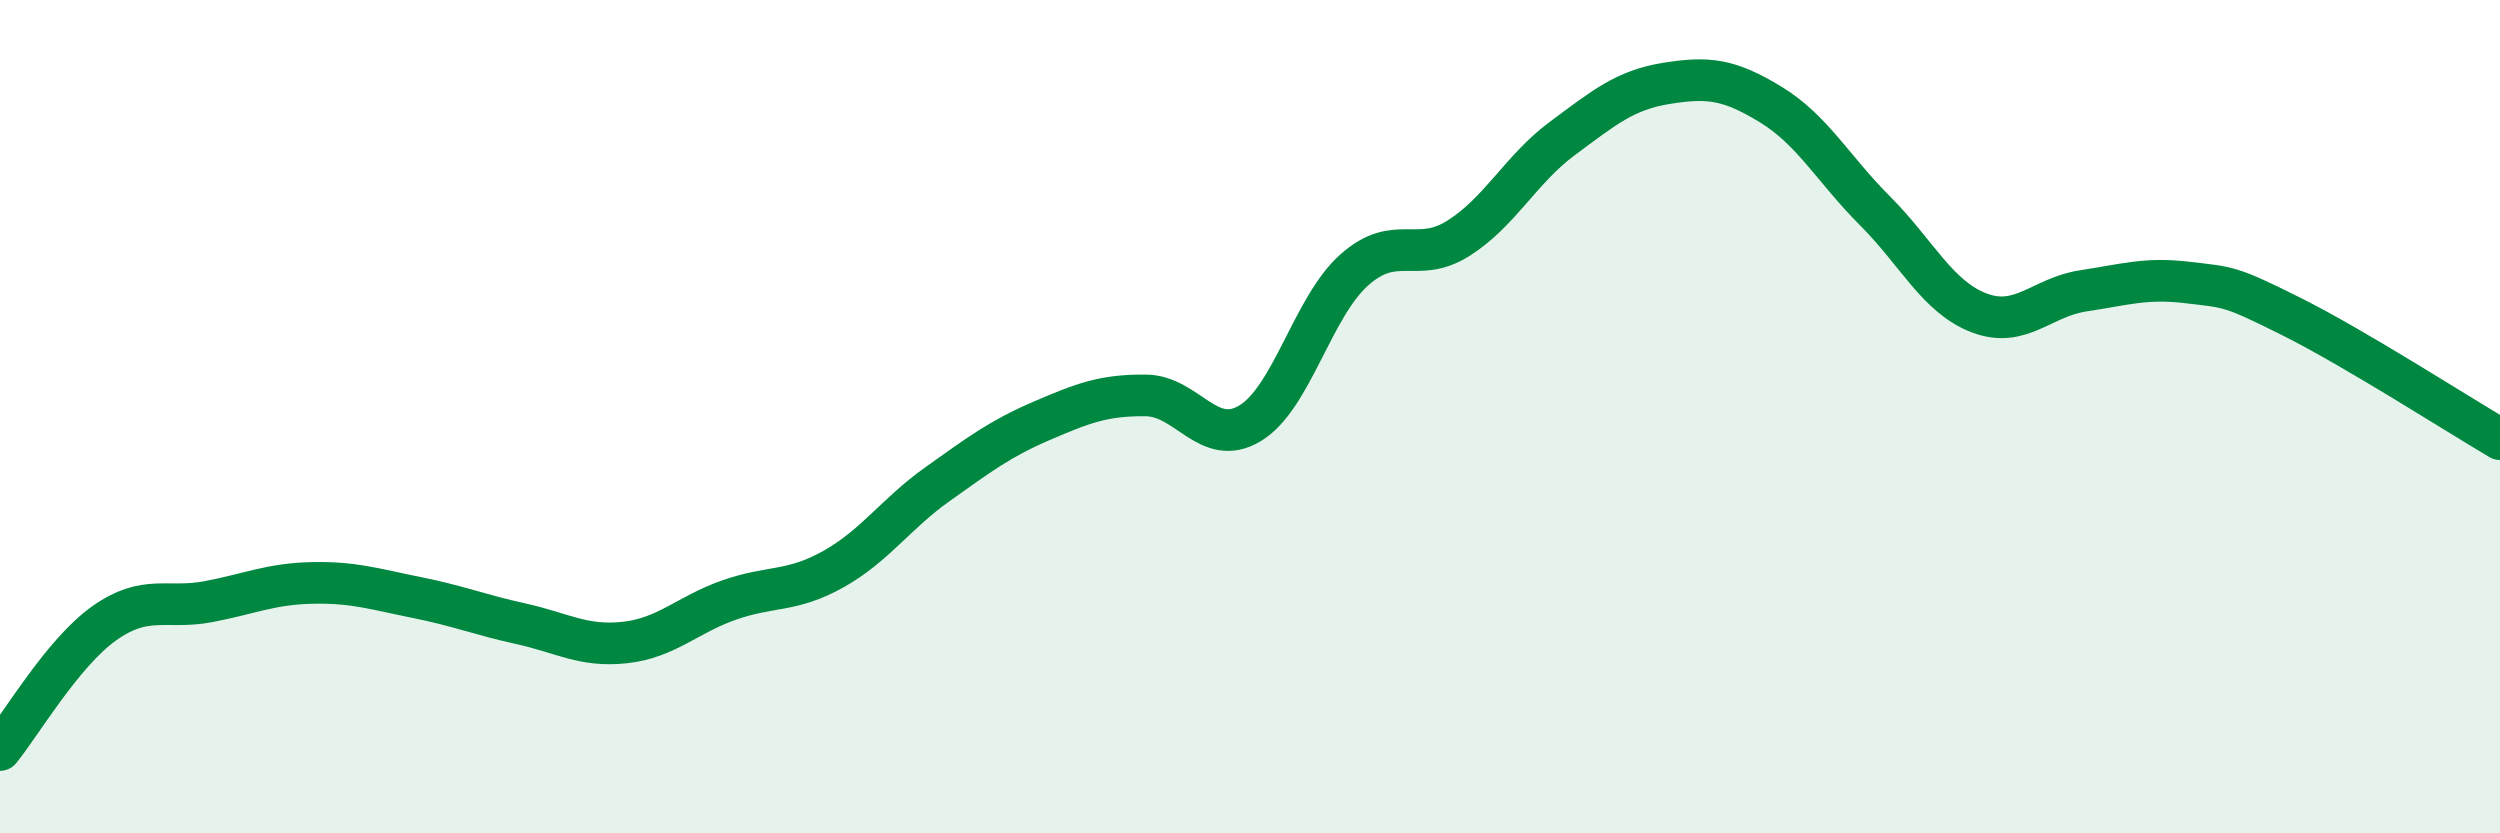
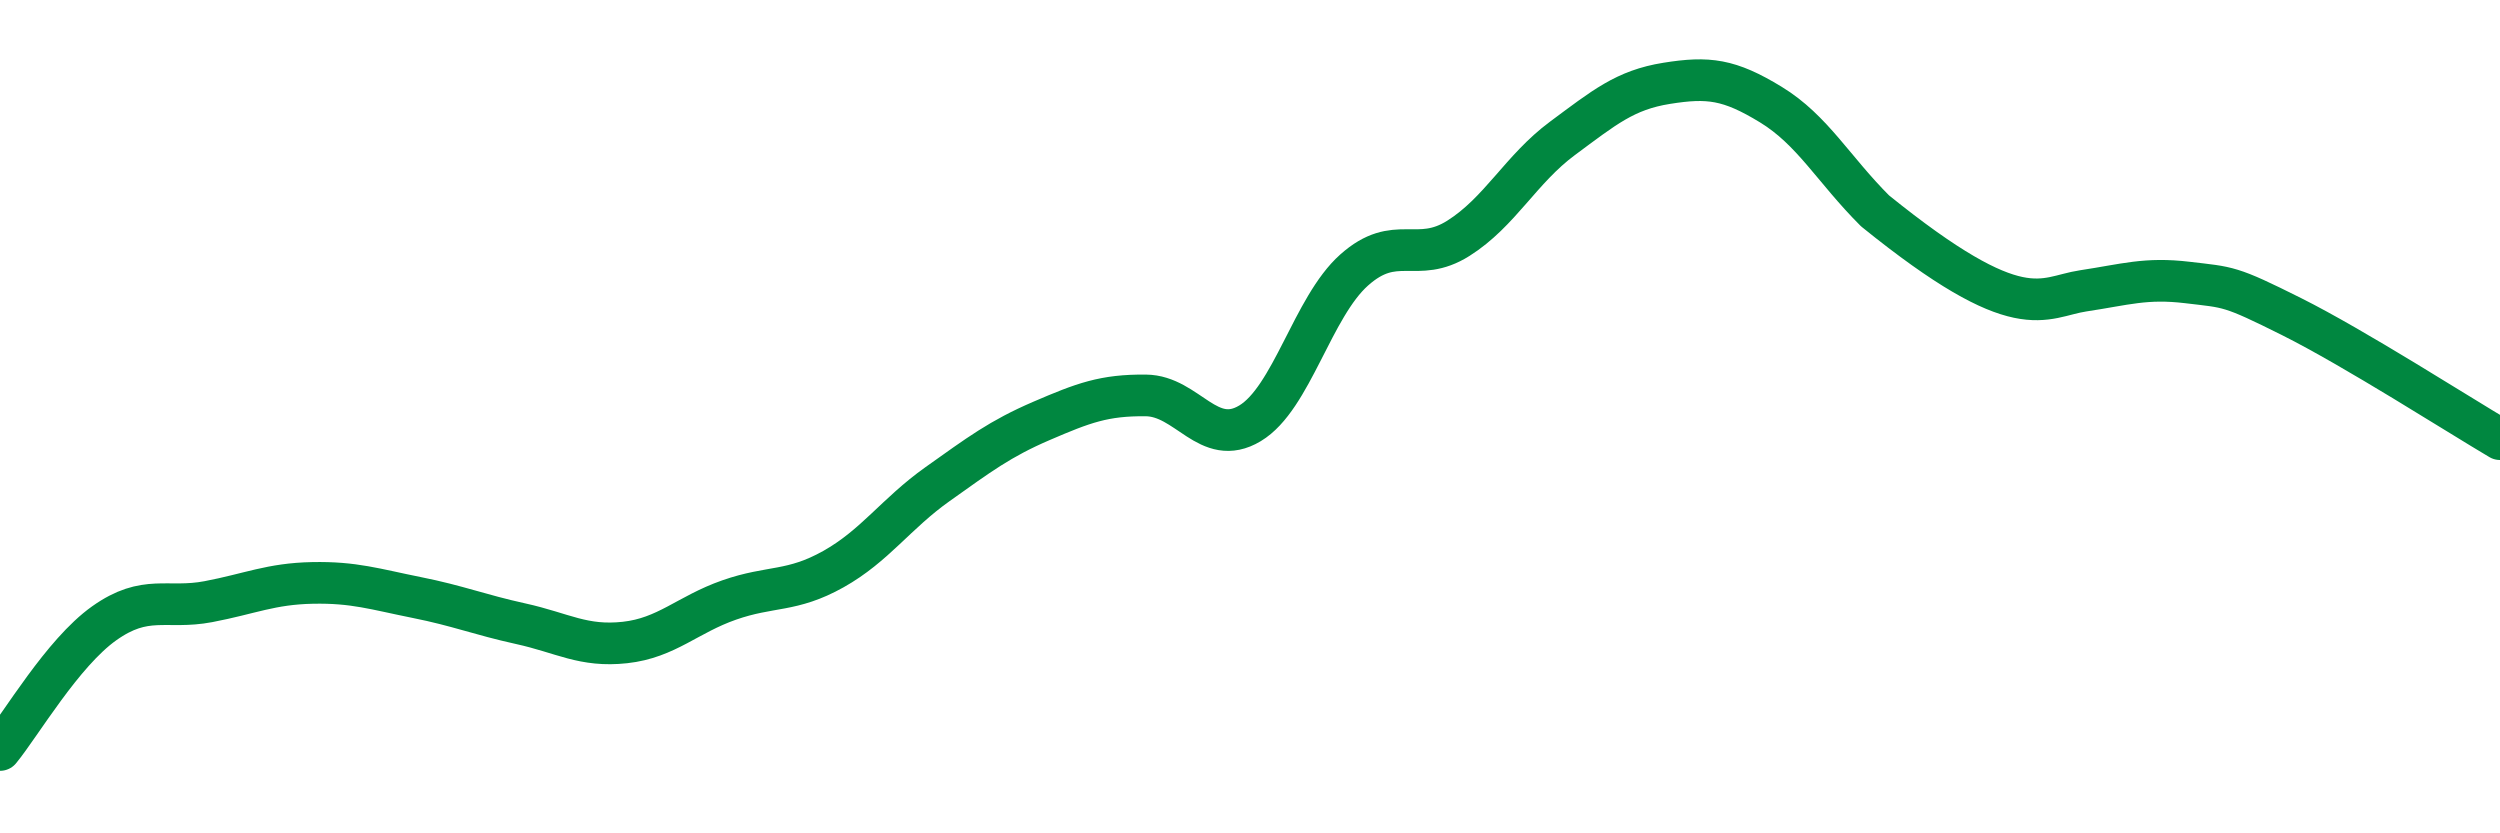
<svg xmlns="http://www.w3.org/2000/svg" width="60" height="20" viewBox="0 0 60 20">
-   <path d="M 0,18 C 0.5,17.39 1.5,15.67 2.5,14.96 C 3.5,14.25 4,14.63 5,14.44 C 6,14.25 6.5,14.01 7.5,13.99 C 8.5,13.97 9,14.14 10,14.34 C 11,14.54 11.5,14.75 12.5,14.97 C 13.5,15.19 14,15.53 15,15.42 C 16,15.31 16.5,14.75 17.5,14.4 C 18.5,14.05 19,14.22 20,13.66 C 21,13.1 21.5,12.33 22.5,11.62 C 23.5,10.91 24,10.53 25,10.1 C 26,9.67 26.5,9.48 27.5,9.49 C 28.5,9.5 29,10.76 30,10.16 C 31,9.56 31.5,7.37 32.5,6.48 C 33.5,5.59 34,6.35 35,5.72 C 36,5.09 36.5,4.06 37.5,3.32 C 38.5,2.58 39,2.16 40,2 C 41,1.84 41.5,1.9 42.5,2.51 C 43.5,3.12 44,4.06 45,5.06 C 46,6.06 46.5,7.13 47.5,7.51 C 48.5,7.89 49,7.13 50,6.98 C 51,6.83 51.5,6.66 52.5,6.78 C 53.5,6.9 53.5,6.85 55,7.6 C 56.5,8.35 59,9.95 60,10.54L60 20L0 20Z" fill="#008740" opacity="0.1" stroke-linecap="round" stroke-linejoin="round" />
-   <path d="M 0,18 C 0.5,17.39 1.5,15.67 2.5,14.96 C 3.5,14.25 4,14.63 5,14.44 C 6,14.25 6.5,14.01 7.5,13.99 C 8.5,13.97 9,14.14 10,14.34 C 11,14.54 11.5,14.75 12.5,14.97 C 13.5,15.19 14,15.53 15,15.42 C 16,15.31 16.5,14.75 17.5,14.4 C 18.5,14.05 19,14.22 20,13.66 C 21,13.1 21.5,12.33 22.5,11.62 C 23.5,10.91 24,10.53 25,10.1 C 26,9.67 26.5,9.48 27.5,9.49 C 28.5,9.5 29,10.76 30,10.16 C 31,9.56 31.5,7.37 32.5,6.48 C 33.5,5.59 34,6.35 35,5.72 C 36,5.09 36.5,4.06 37.5,3.32 C 38.5,2.58 39,2.16 40,2 C 41,1.84 41.5,1.9 42.5,2.51 C 43.5,3.12 44,4.06 45,5.06 C 46,6.06 46.5,7.13 47.5,7.51 C 48.5,7.89 49,7.13 50,6.98 C 51,6.83 51.5,6.66 52.5,6.78 C 53.5,6.9 53.5,6.85 55,7.6 C 56.5,8.35 59,9.95 60,10.54" stroke="#008740" stroke-width="1" fill="none" stroke-linecap="round" stroke-linejoin="round" />
+   <path d="M 0,18 C 0.5,17.39 1.5,15.67 2.5,14.96 C 3.5,14.25 4,14.63 5,14.44 C 6,14.25 6.5,14.01 7.5,13.99 C 8.5,13.97 9,14.14 10,14.34 C 11,14.54 11.5,14.75 12.5,14.97 C 13.5,15.19 14,15.53 15,15.42 C 16,15.31 16.5,14.75 17.5,14.4 C 18.5,14.05 19,14.22 20,13.66 C 21,13.1 21.5,12.33 22.5,11.62 C 23.5,10.91 24,10.53 25,10.1 C 26,9.67 26.5,9.48 27.5,9.49 C 28.5,9.5 29,10.76 30,10.16 C 31,9.56 31.5,7.37 32.5,6.48 C 33.5,5.59 34,6.35 35,5.72 C 36,5.09 36.5,4.06 37.5,3.32 C 38.5,2.58 39,2.16 40,2 C 41,1.84 41.5,1.9 42.5,2.51 C 43.5,3.12 44,4.06 45,5.06 C 48.5,7.89 49,7.13 50,6.98 C 51,6.83 51.5,6.66 52.5,6.78 C 53.5,6.9 53.5,6.85 55,7.6 C 56.5,8.35 59,9.95 60,10.54" stroke="#008740" stroke-width="1" fill="none" stroke-linecap="round" stroke-linejoin="round" />
</svg>